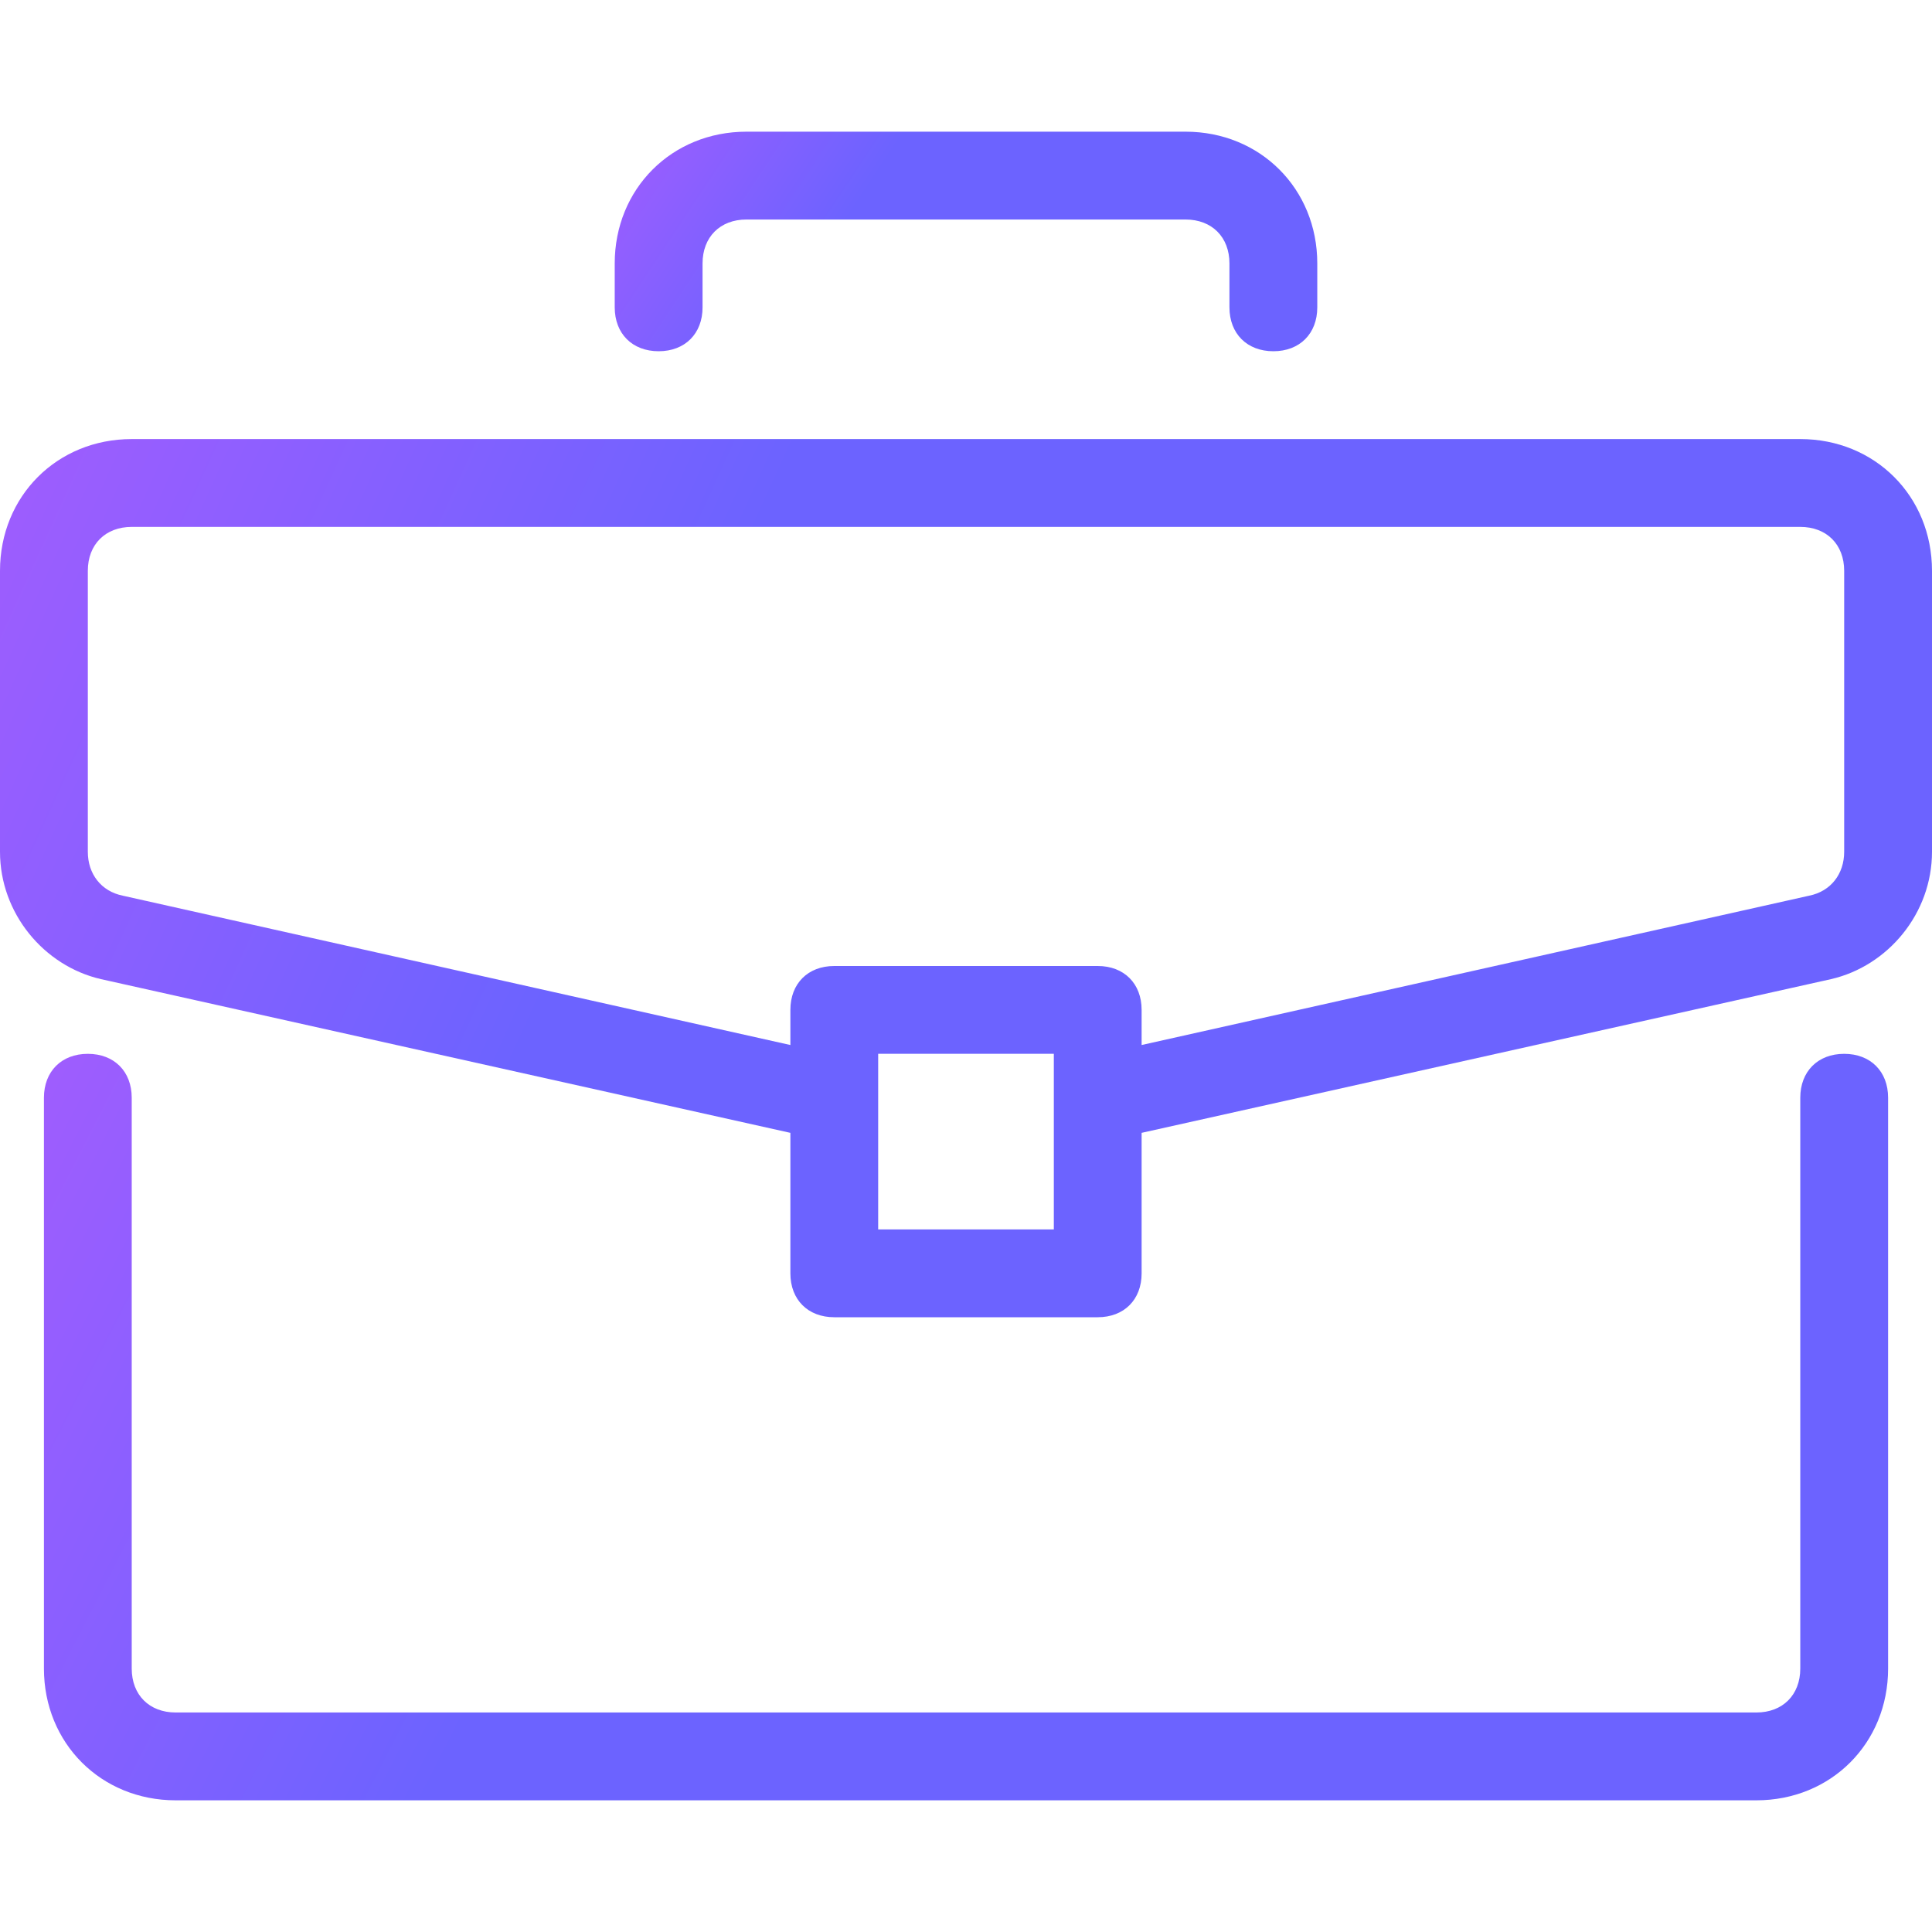
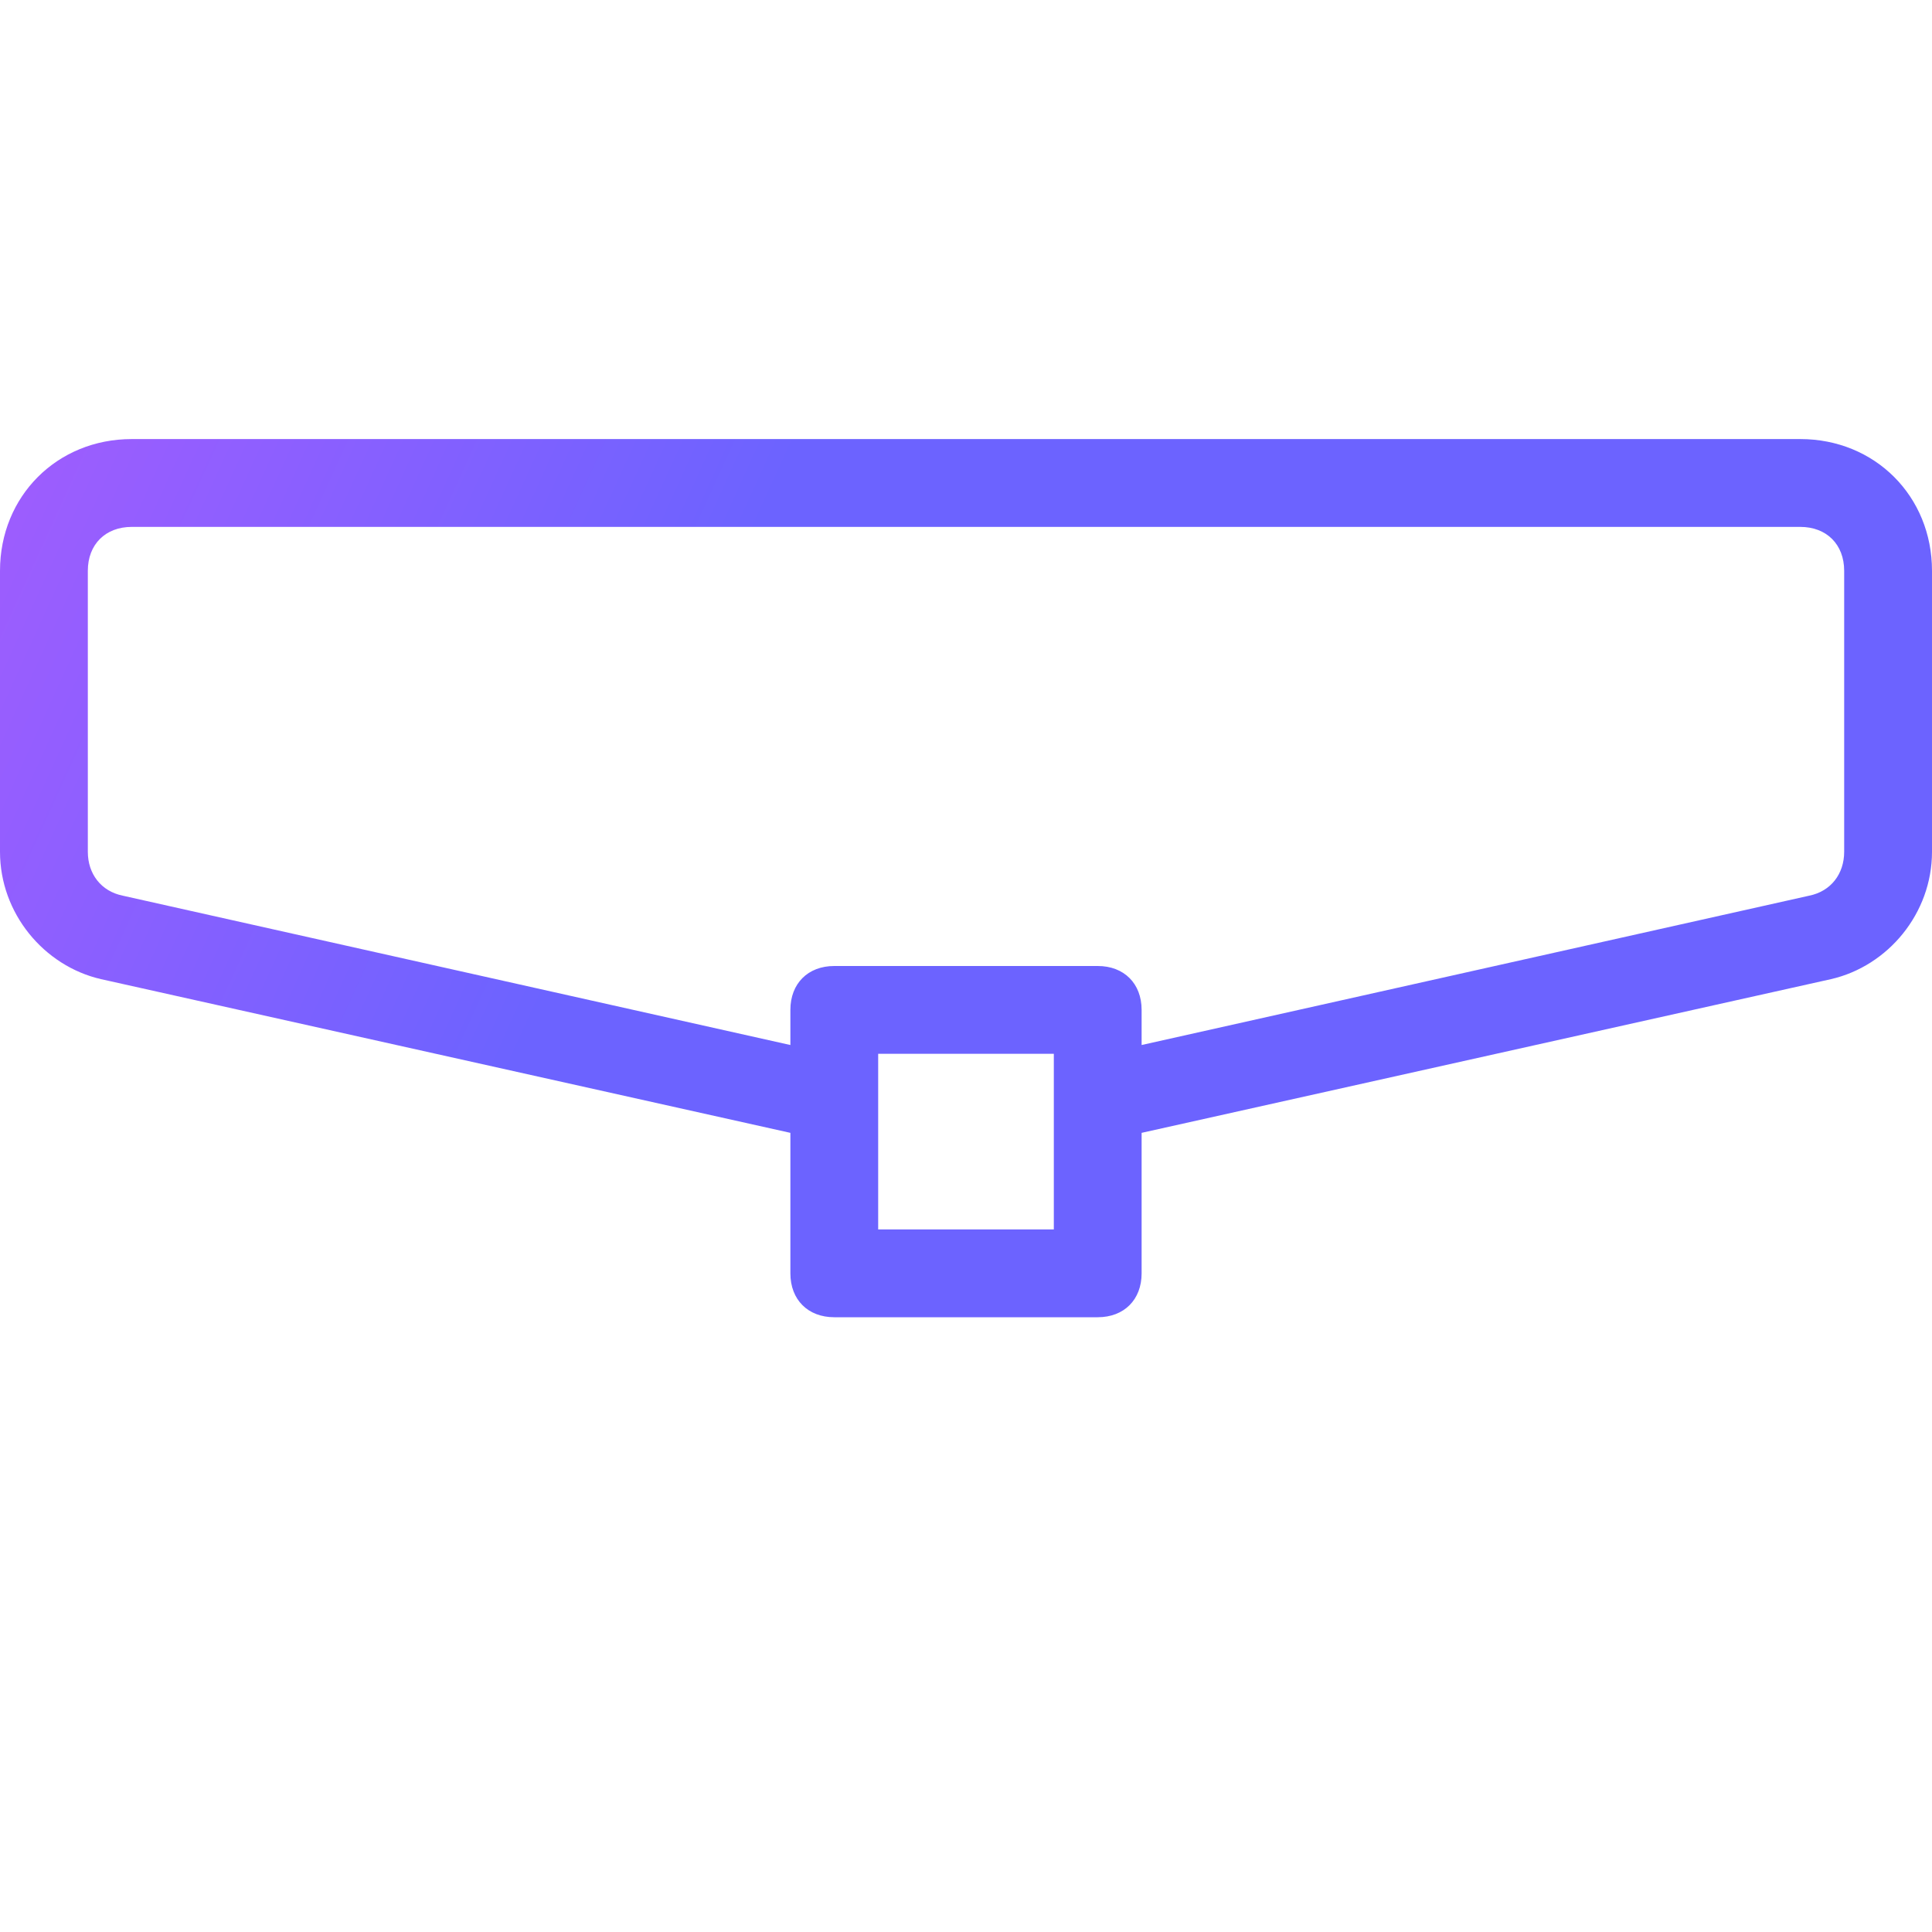
<svg xmlns="http://www.w3.org/2000/svg" width="50" height="50" viewBox="0 0 50 50" fill="none">
-   <path d="M47.727 27.273C47.046 27.273 46.591 27.728 46.591 28.41V43.182C46.591 43.864 46.137 44.319 45.455 44.319H4.546C3.864 44.319 3.409 43.864 3.409 43.182V28.41C3.409 27.728 2.955 27.273 2.273 27.273C1.591 27.273 1.137 27.728 1.137 28.41V43.182C1.137 45.114 2.614 46.592 4.546 46.592H45.455C47.387 46.592 48.864 45.114 48.864 43.182V28.41C48.864 27.728 48.409 27.273 47.727 27.273Z" fill="url(#paint0_linear_420_152984)" />
  <path d="M46.591 11.363H3.409C1.477 11.363 0 12.841 0 14.772V22.045C0 23.636 1.136 25 2.614 25.34L20.455 29.318V32.954C20.455 33.636 20.909 34.09 21.591 34.09H28.409C29.091 34.09 29.545 33.636 29.545 32.954V29.318L47.386 25.34C48.864 25 50 23.636 50 22.045V14.772C50 12.841 48.523 11.363 46.591 11.363ZM27.273 31.818H22.727V27.272H27.273V31.818ZM47.727 22.045C47.727 22.613 47.386 23.068 46.818 23.181L29.545 27.045V26.136C29.545 25.454 29.091 25 28.409 25H21.591C20.909 25 20.455 25.454 20.455 26.136V27.045L3.182 23.181C2.614 23.068 2.273 22.613 2.273 22.045V14.772C2.273 14.091 2.727 13.636 3.409 13.636H46.591C47.273 13.636 47.727 14.091 47.727 14.772V22.045V22.045Z" fill="url(#paint1_linear_420_152984)" />
-   <path d="M30.682 3.408H19.318C17.386 3.408 15.909 4.885 15.909 6.817V7.954C15.909 8.635 16.364 9.09 17.046 9.09C17.727 9.09 18.182 8.635 18.182 7.954V6.817C18.182 6.135 18.636 5.681 19.318 5.681H30.682C31.364 5.681 31.818 6.136 31.818 6.817V7.954C31.818 8.635 32.273 9.09 32.955 9.09C33.636 9.09 34.091 8.635 34.091 7.954V6.817C34.091 4.885 32.614 3.408 30.682 3.408Z" fill="url(#paint2_linear_420_152984)" />
  <defs>
    <linearGradient id="paint0_linear_420_152984" x1="-23.728" y1="52.226" x2="25.184" y2="77.254" gradientUnits="userSpaceOnUse">
      <stop stop-color="#BF59FE" />
      <stop offset="0.516" stop-color="#6C63FF" />
    </linearGradient>
    <linearGradient id="paint1_linear_420_152984" x1="-26.049" y1="40.719" x2="27.493" y2="65.115" gradientUnits="userSpaceOnUse">
      <stop stop-color="#BF59FE" />
      <stop offset="0.516" stop-color="#6C63FF" />
    </linearGradient>
    <linearGradient id="paint2_linear_420_152984" x1="6.437" y1="10.747" x2="22.773" y2="21.574" gradientUnits="userSpaceOnUse">
      <stop stop-color="#BF59FE" />
      <stop offset="0.516" stop-color="#6C63FF" />
    </linearGradient>
  </defs>
</svg>